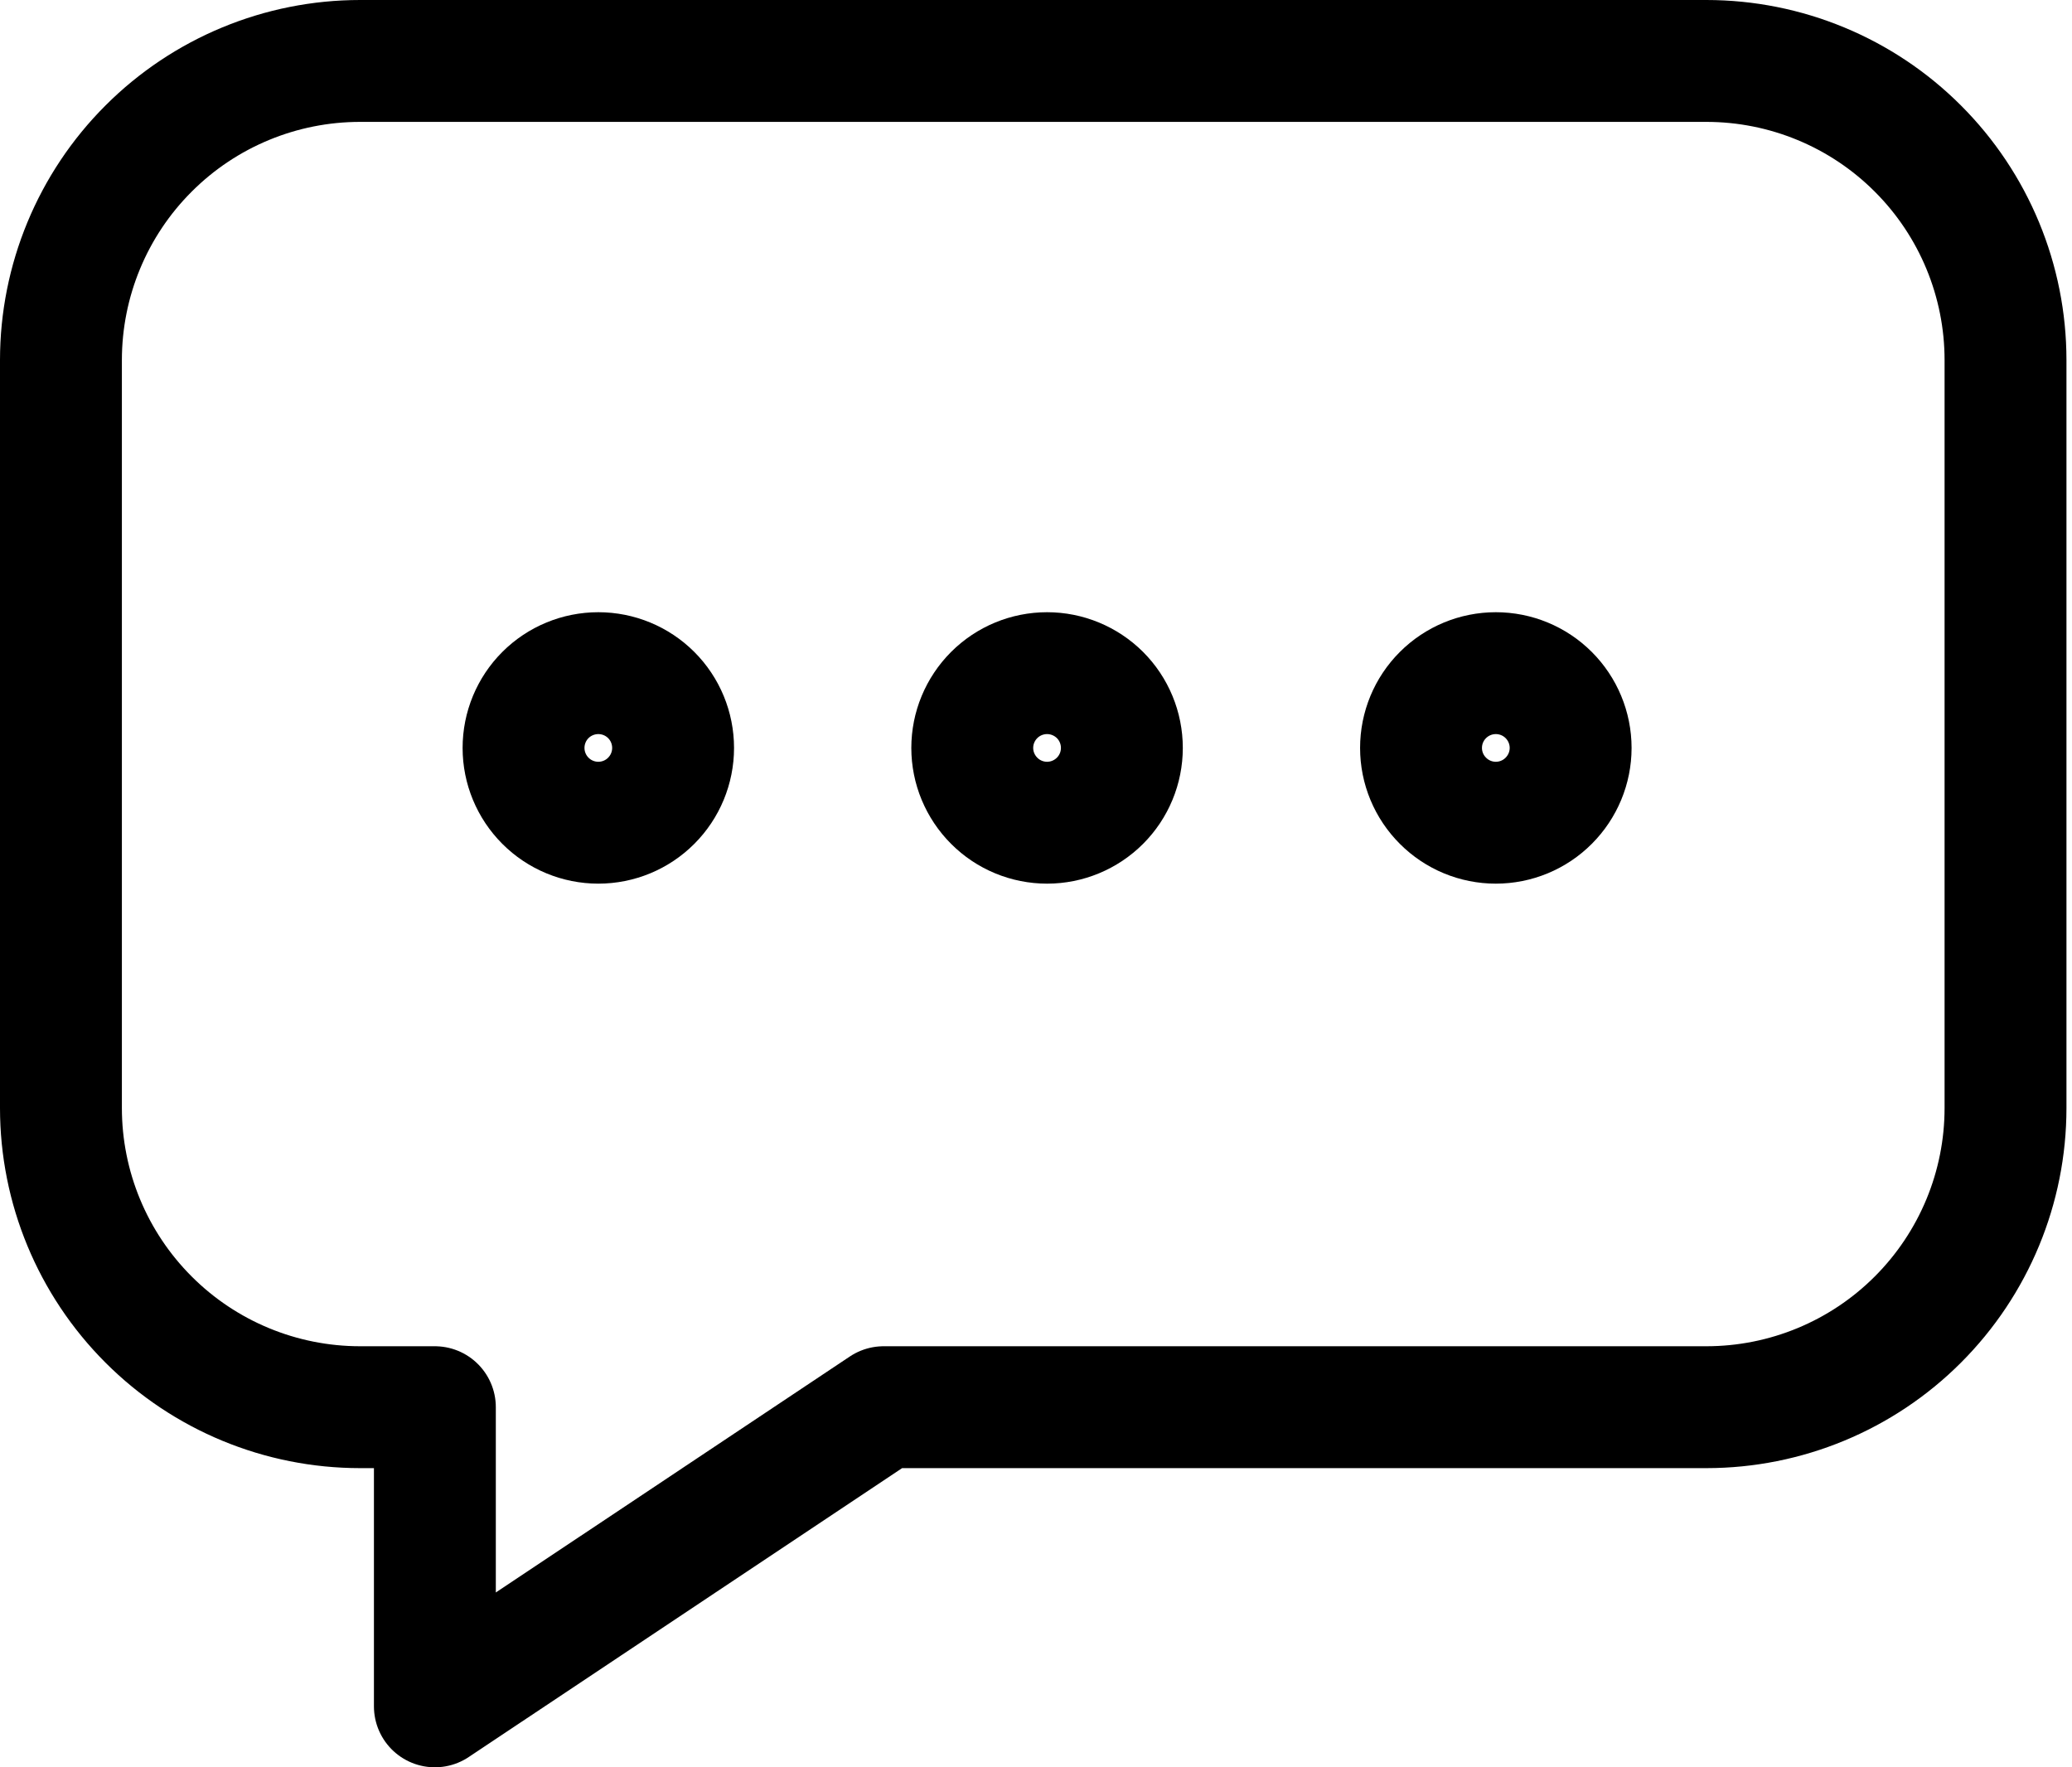
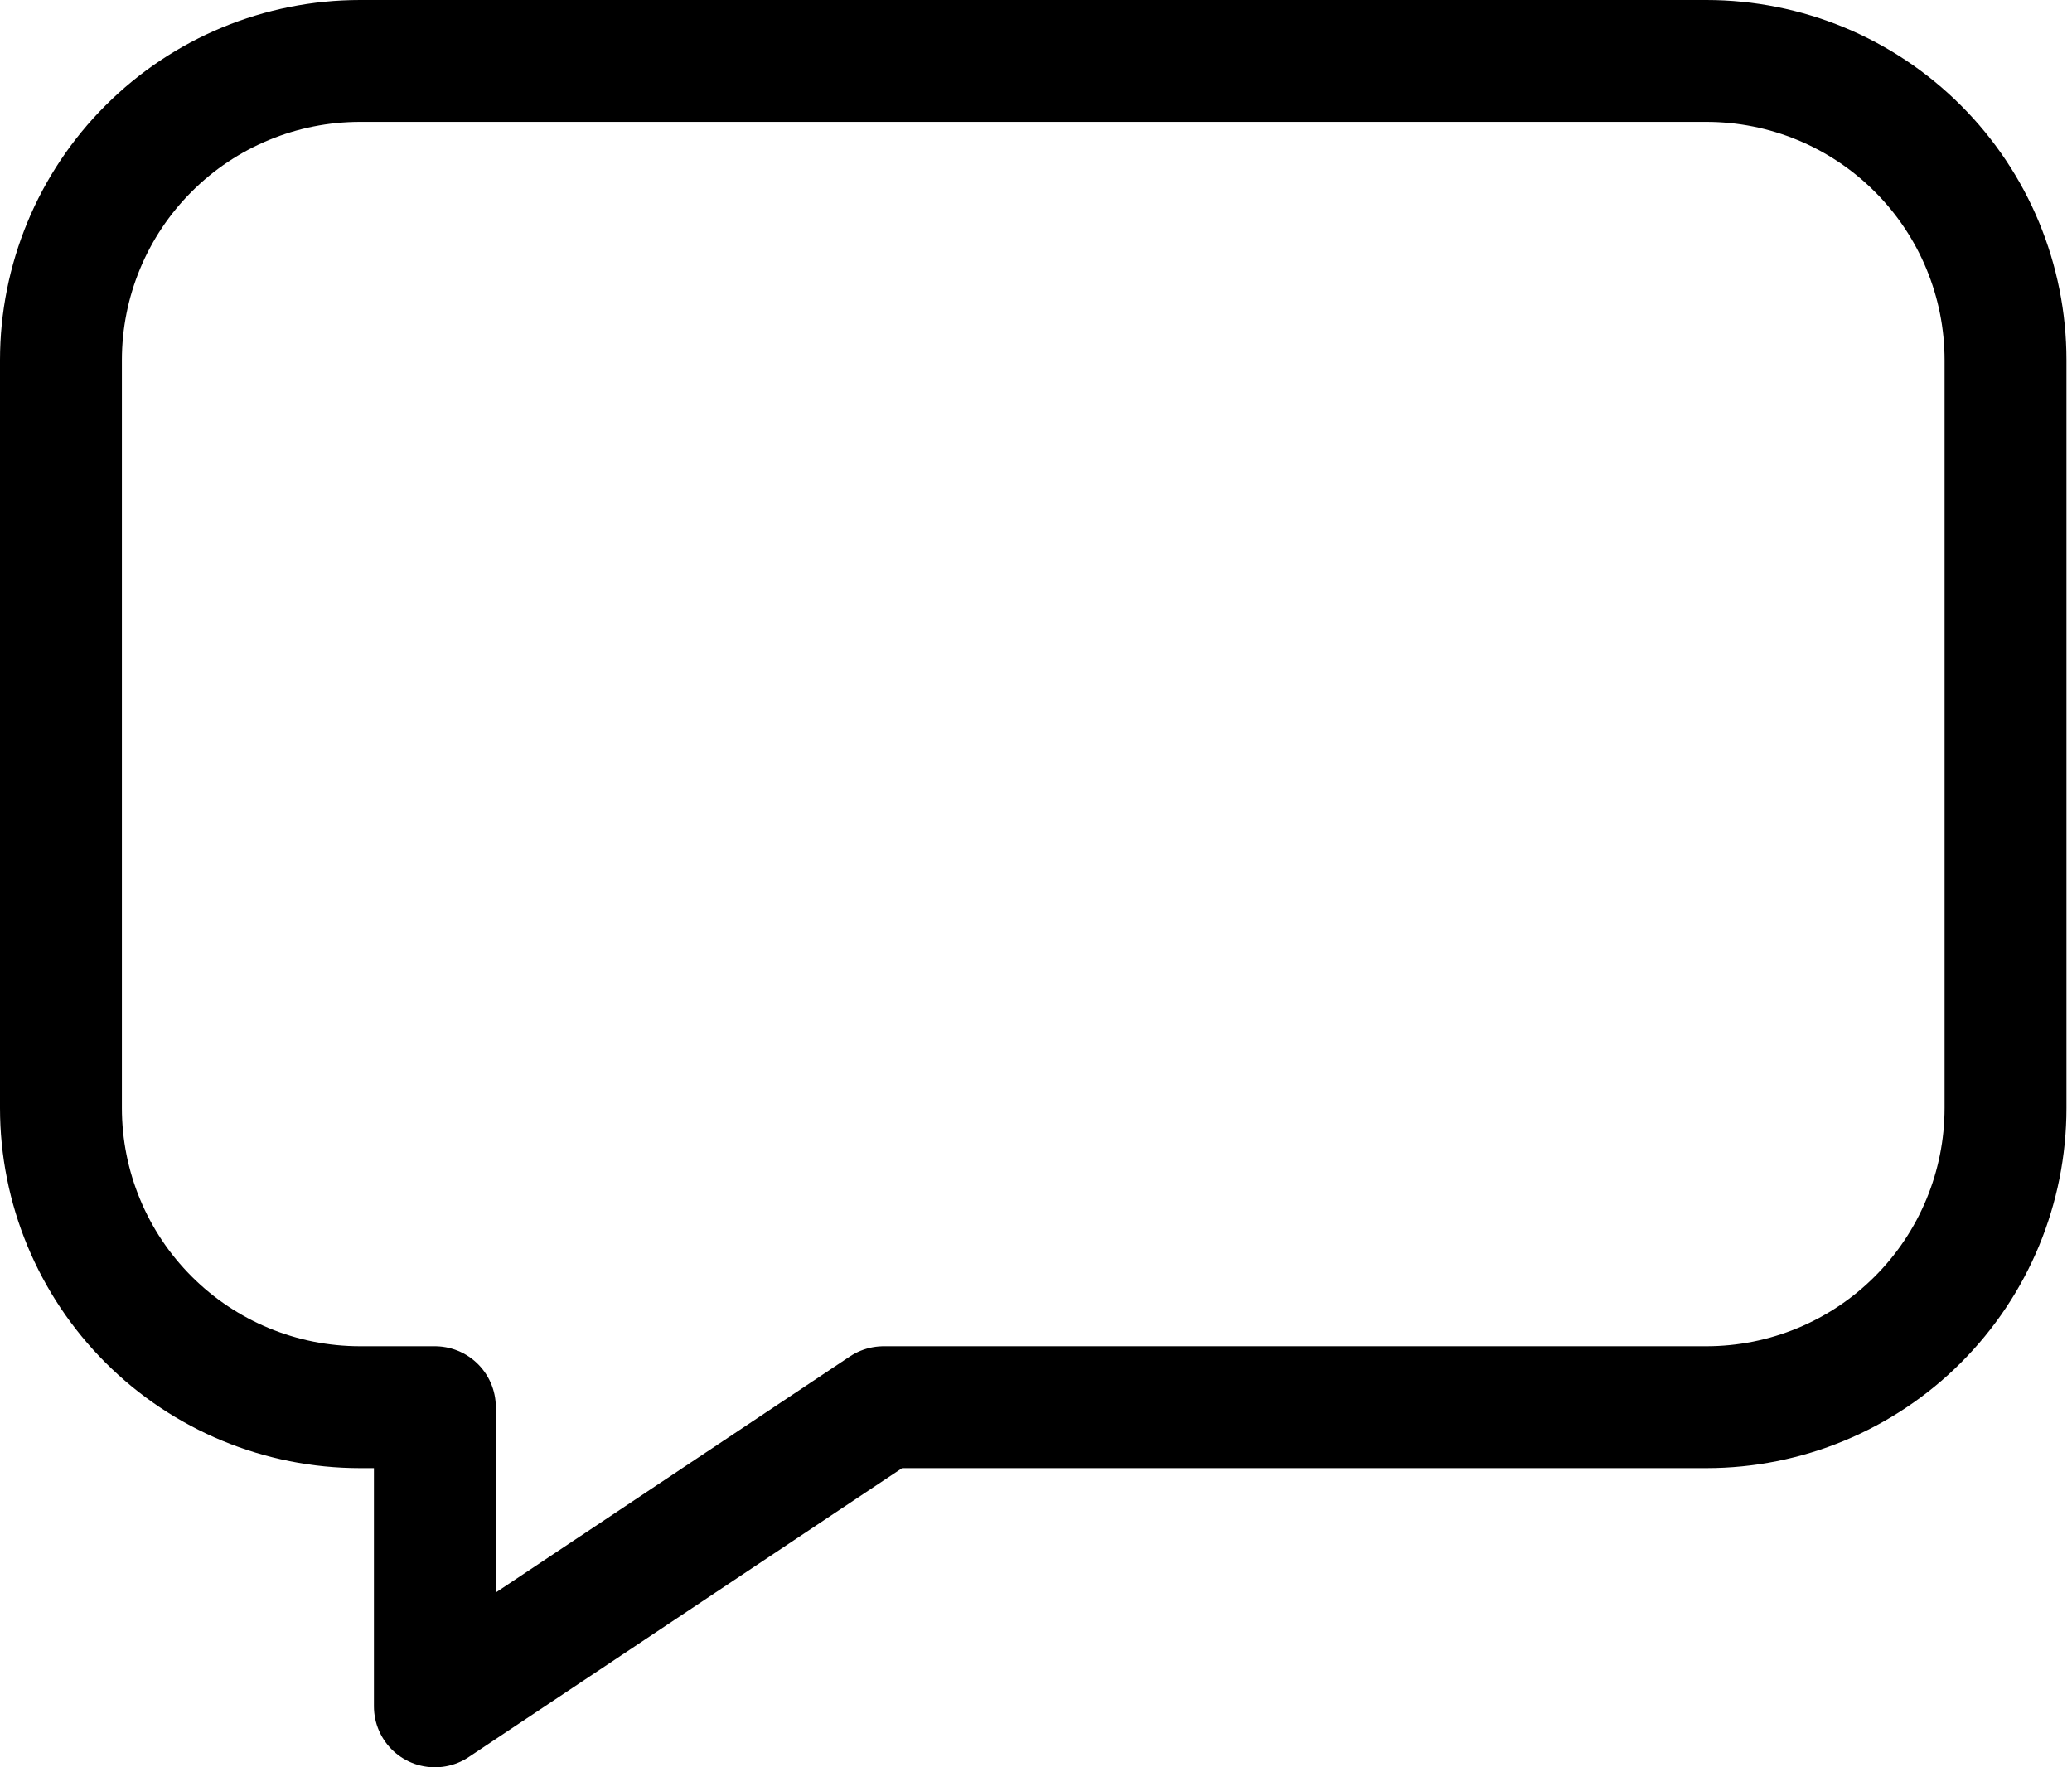
<svg xmlns="http://www.w3.org/2000/svg" width="34" height="29" viewBox="0 0 34 29" fill="none">
  <path d="M5.909 1H28C29.302 1 30.551 1.517 31.471 2.438C32.392 3.358 32.909 4.607 32.909 5.909V18.182C32.909 19.484 32.392 20.732 31.471 21.653C30.551 22.574 29.302 23.091 28 23.091H14.5L7.136 28V23.091H5.909C4.607 23.091 3.358 22.574 2.438 21.653C1.517 20.732 1 19.484 1 18.182V5.909C1 4.607 1.517 3.358 2.438 2.438C3.358 1.517 4.607 1 5.909 1Z" stroke="black" stroke-width="2" stroke-linecap="round" stroke-linejoin="round" />
-   <path d="M23.318 12.273C23.318 12.598 23.447 12.91 23.678 13.14C23.908 13.371 24.22 13.5 24.545 13.5C24.871 13.5 25.183 13.371 25.413 13.14C25.643 12.91 25.773 12.598 25.773 12.273C25.773 11.947 25.643 11.635 25.413 11.405C25.183 11.175 24.871 11.046 24.545 11.046C24.22 11.046 23.908 11.175 23.678 11.405C23.447 11.635 23.318 11.947 23.318 12.273ZM15.954 12.273C15.954 12.598 16.084 12.91 16.314 13.14C16.544 13.371 16.856 13.5 17.182 13.5C17.507 13.5 17.819 13.371 18.05 13.14C18.28 12.91 18.409 12.598 18.409 12.273C18.409 11.947 18.28 11.635 18.05 11.405C17.819 11.175 17.507 11.046 17.182 11.046C16.856 11.046 16.544 11.175 16.314 11.405C16.084 11.635 15.954 11.947 15.954 12.273ZM8.591 12.273C8.591 12.598 8.72 12.91 8.95 13.14C9.18 13.371 9.493 13.5 9.818 13.5C10.144 13.5 10.456 13.371 10.686 13.14C10.916 12.91 11.045 12.598 11.045 12.273C11.045 11.947 10.916 11.635 10.686 11.405C10.456 11.175 10.144 11.046 9.818 11.046C9.493 11.046 9.18 11.175 8.95 11.405C8.72 11.635 8.591 11.947 8.591 12.273Z" stroke="black" stroke-width="2" stroke-linecap="round" stroke-linejoin="round" />
</svg>